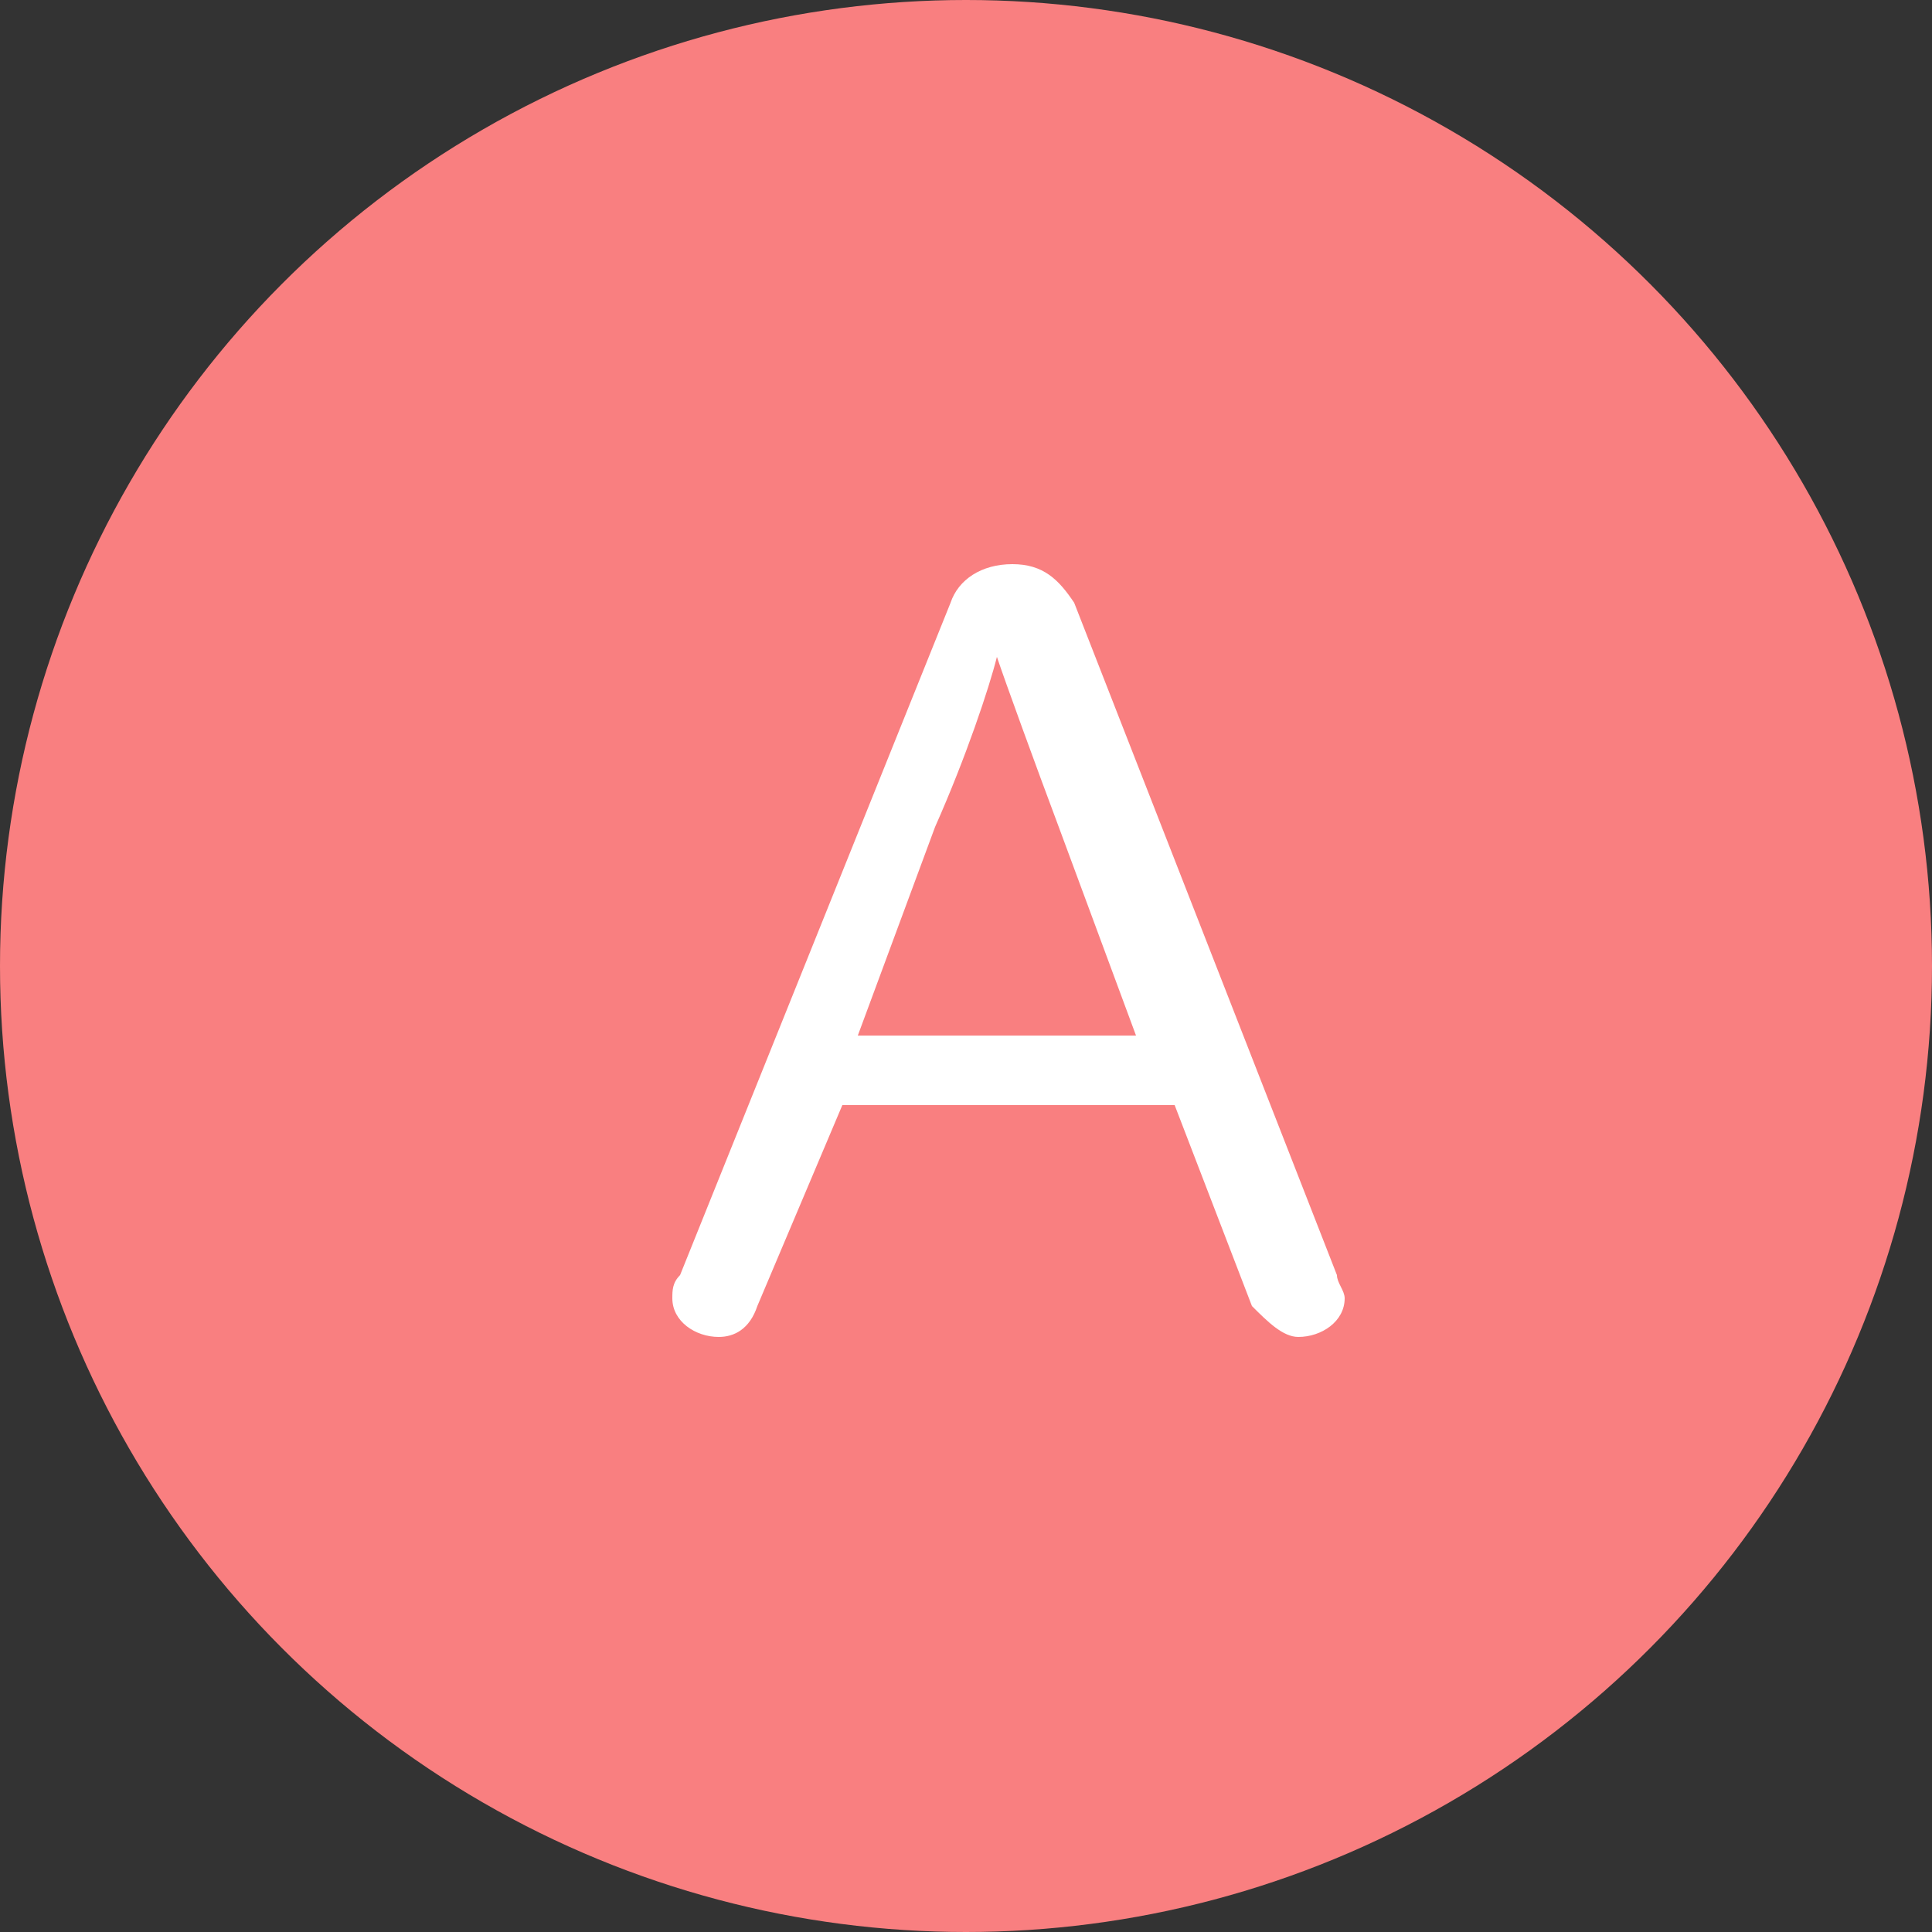
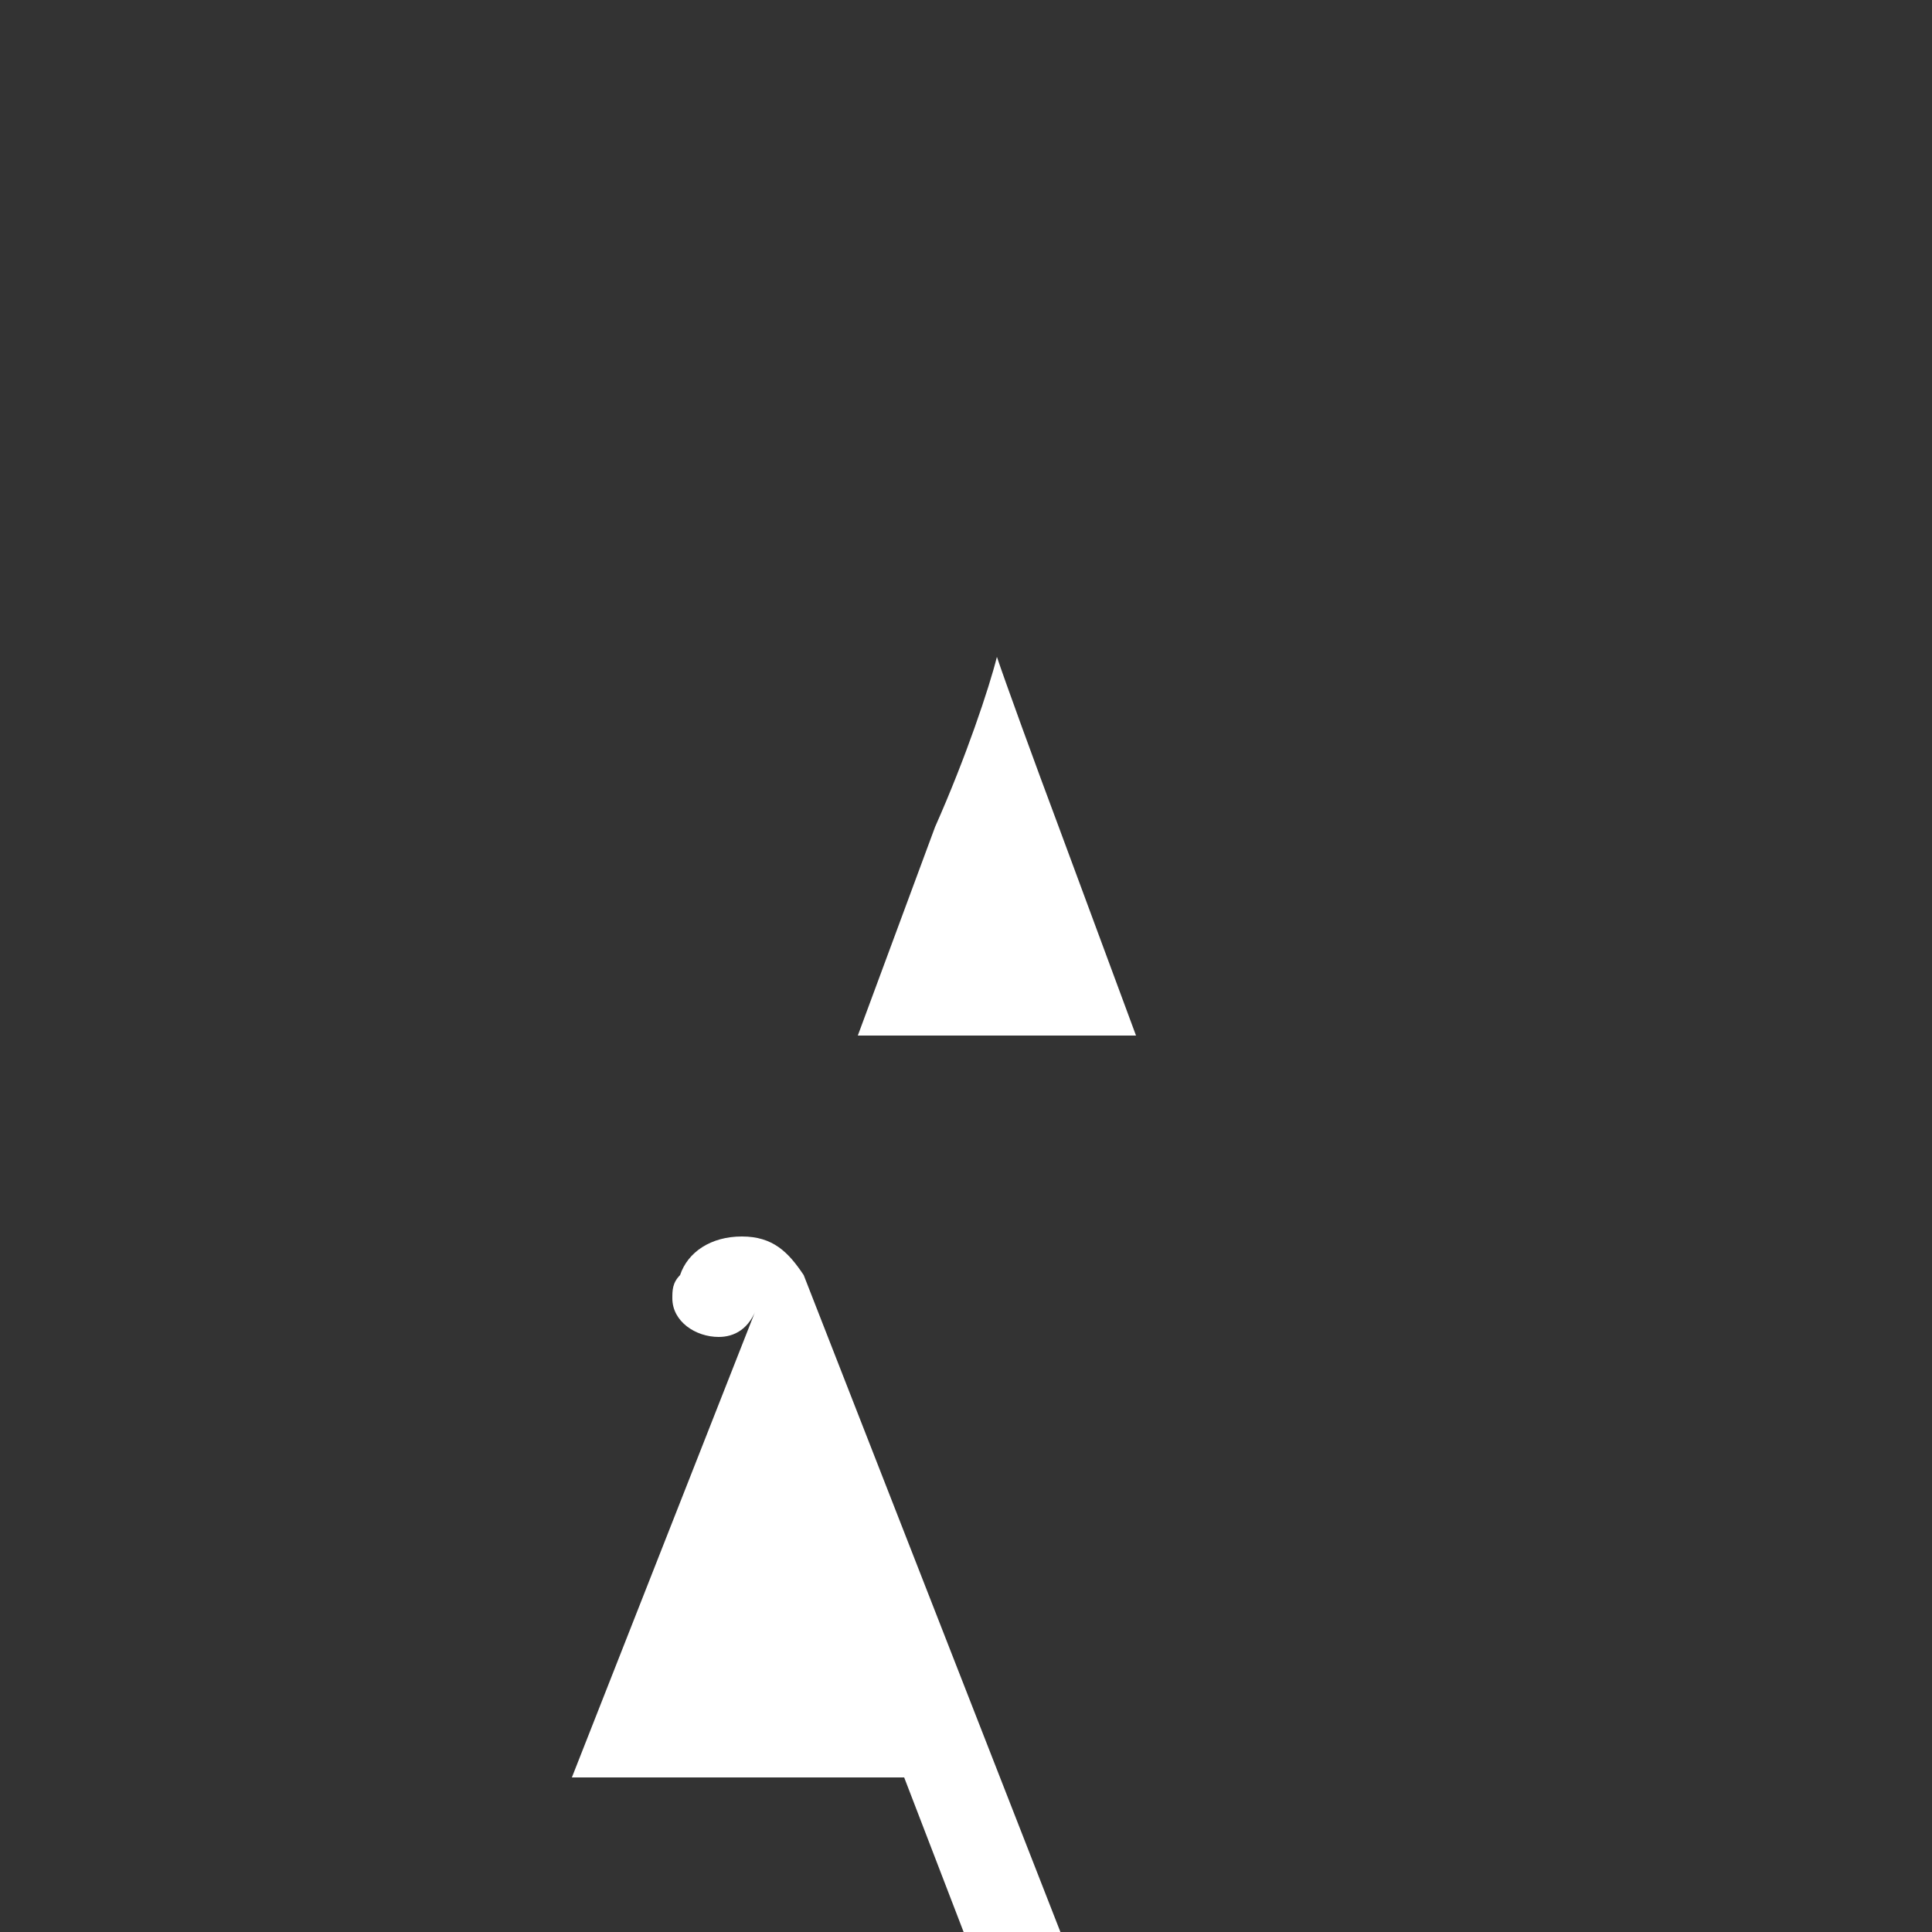
<svg xmlns="http://www.w3.org/2000/svg" version="1.1" id="レイヤー_1" x="0px" y="0px" viewBox="0 0 25 25" style="enable-background:new 0 0 25 25;" xml:space="preserve">
  <rect x="0" y="0" width="25" height="25" fill="#333333" stroke="none" />
  <style type="text/css">
	.st0{fill:#F97F80;}
	.st1{fill:#FFFFFF;}
</style>
-   <circle class="st0" cx="12.5" cy="12.5" r="12.5" />
  <g>
    <g>
-       <path class="st1" d="M9.8,16.9c-0.1,0.3-0.3,0.4-0.5,0.4c-0.3,0-0.6-0.2-0.6-0.5c0-0.1,0-0.2,0.1-0.3l3.5-8.7    c0.1-0.3,0.4-0.5,0.8-0.5c0.4,0,0.6,0.2,0.8,0.5l3.4,8.7c0,0.1,0.1,0.2,0.1,0.3c0,0.3-0.3,0.5-0.6,0.5c-0.2,0-0.4-0.2-0.6-0.4    l-1-2.6h-4.3L9.8,16.9z M13.7,10.7c-0.3-0.8-0.7-1.9-0.8-2.2h0c-0.1,0.4-0.4,1.3-0.8,2.2l-1,2.7h3.6L13.7,10.7z" />
+       <path class="st1" d="M9.8,16.9c-0.1,0.3-0.3,0.4-0.5,0.4c-0.3,0-0.6-0.2-0.6-0.5c0-0.1,0-0.2,0.1-0.3c0.1-0.3,0.4-0.5,0.8-0.5c0.4,0,0.6,0.2,0.8,0.5l3.4,8.7c0,0.1,0.1,0.2,0.1,0.3c0,0.3-0.3,0.5-0.6,0.5c-0.2,0-0.4-0.2-0.6-0.4    l-1-2.6h-4.3L9.8,16.9z M13.7,10.7c-0.3-0.8-0.7-1.9-0.8-2.2h0c-0.1,0.4-0.4,1.3-0.8,2.2l-1,2.7h3.6L13.7,10.7z" />
    </g>
  </g>
</svg>